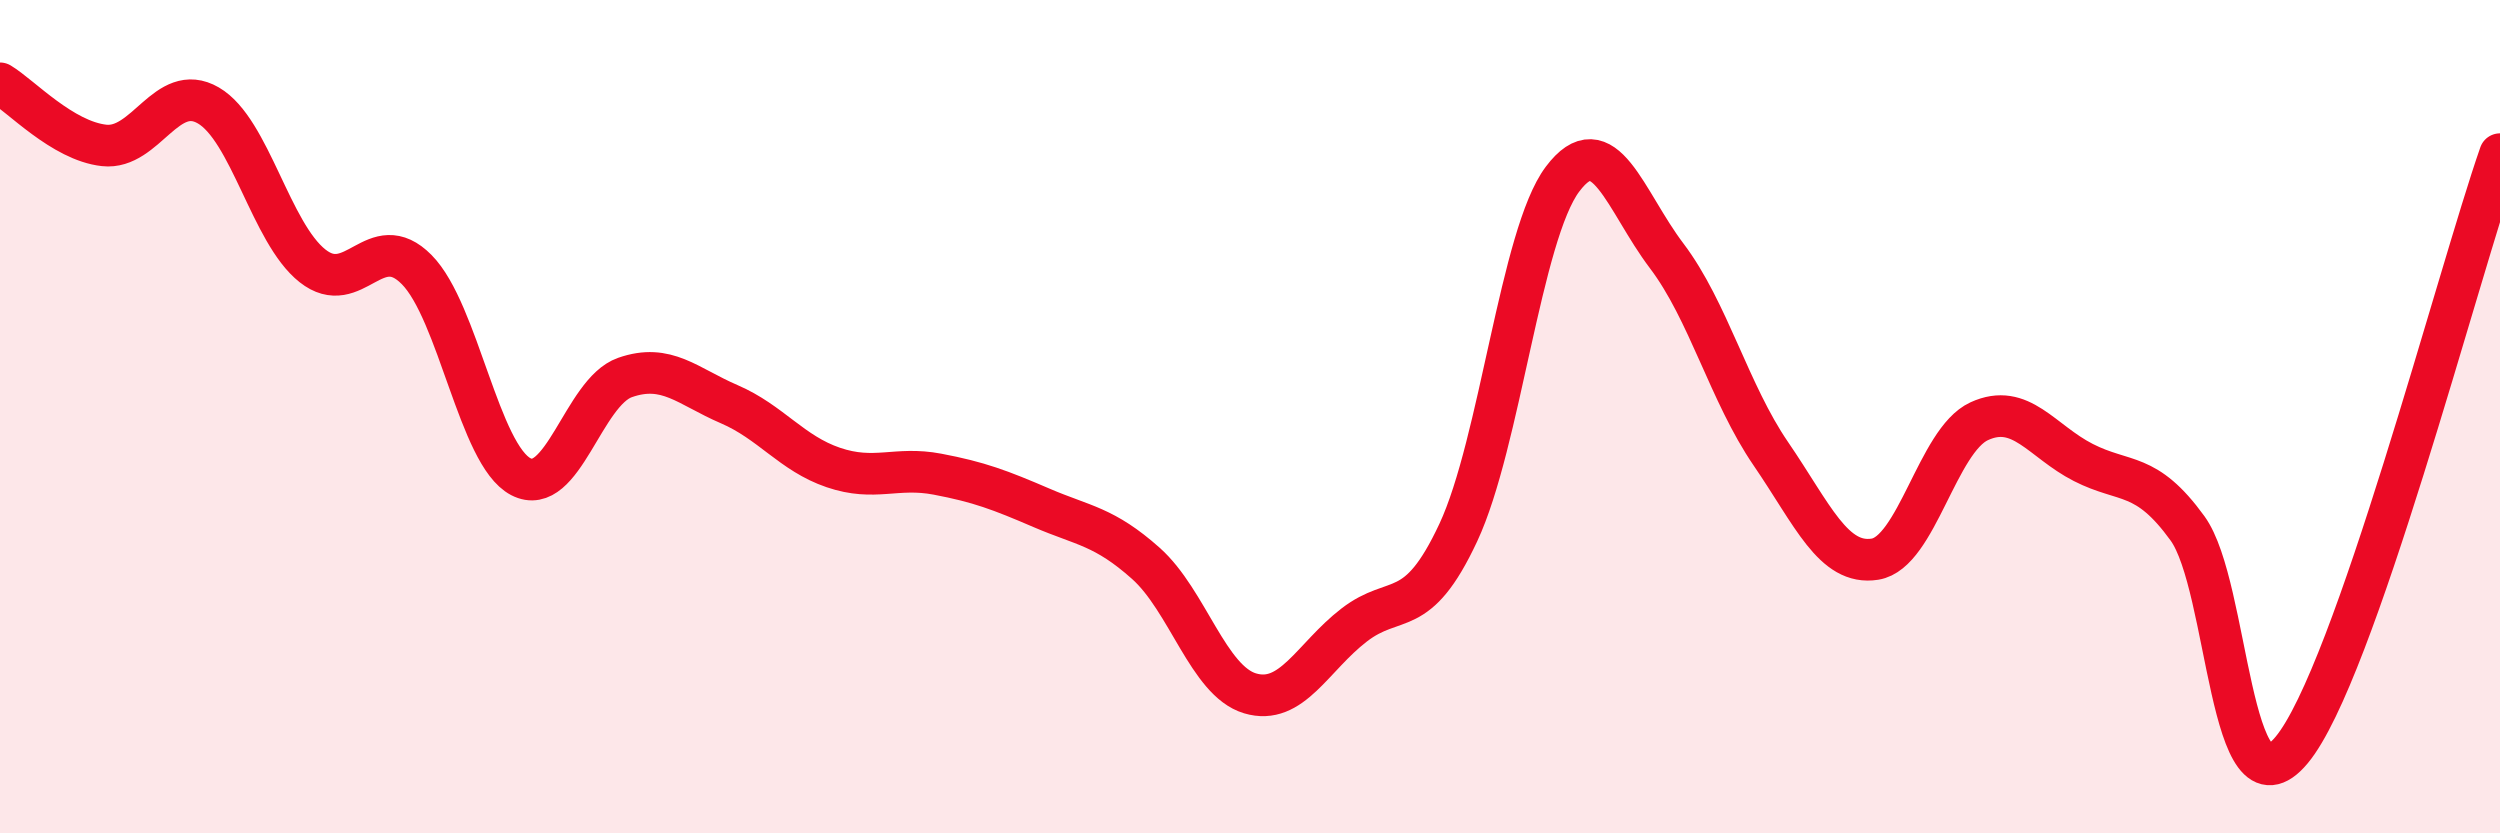
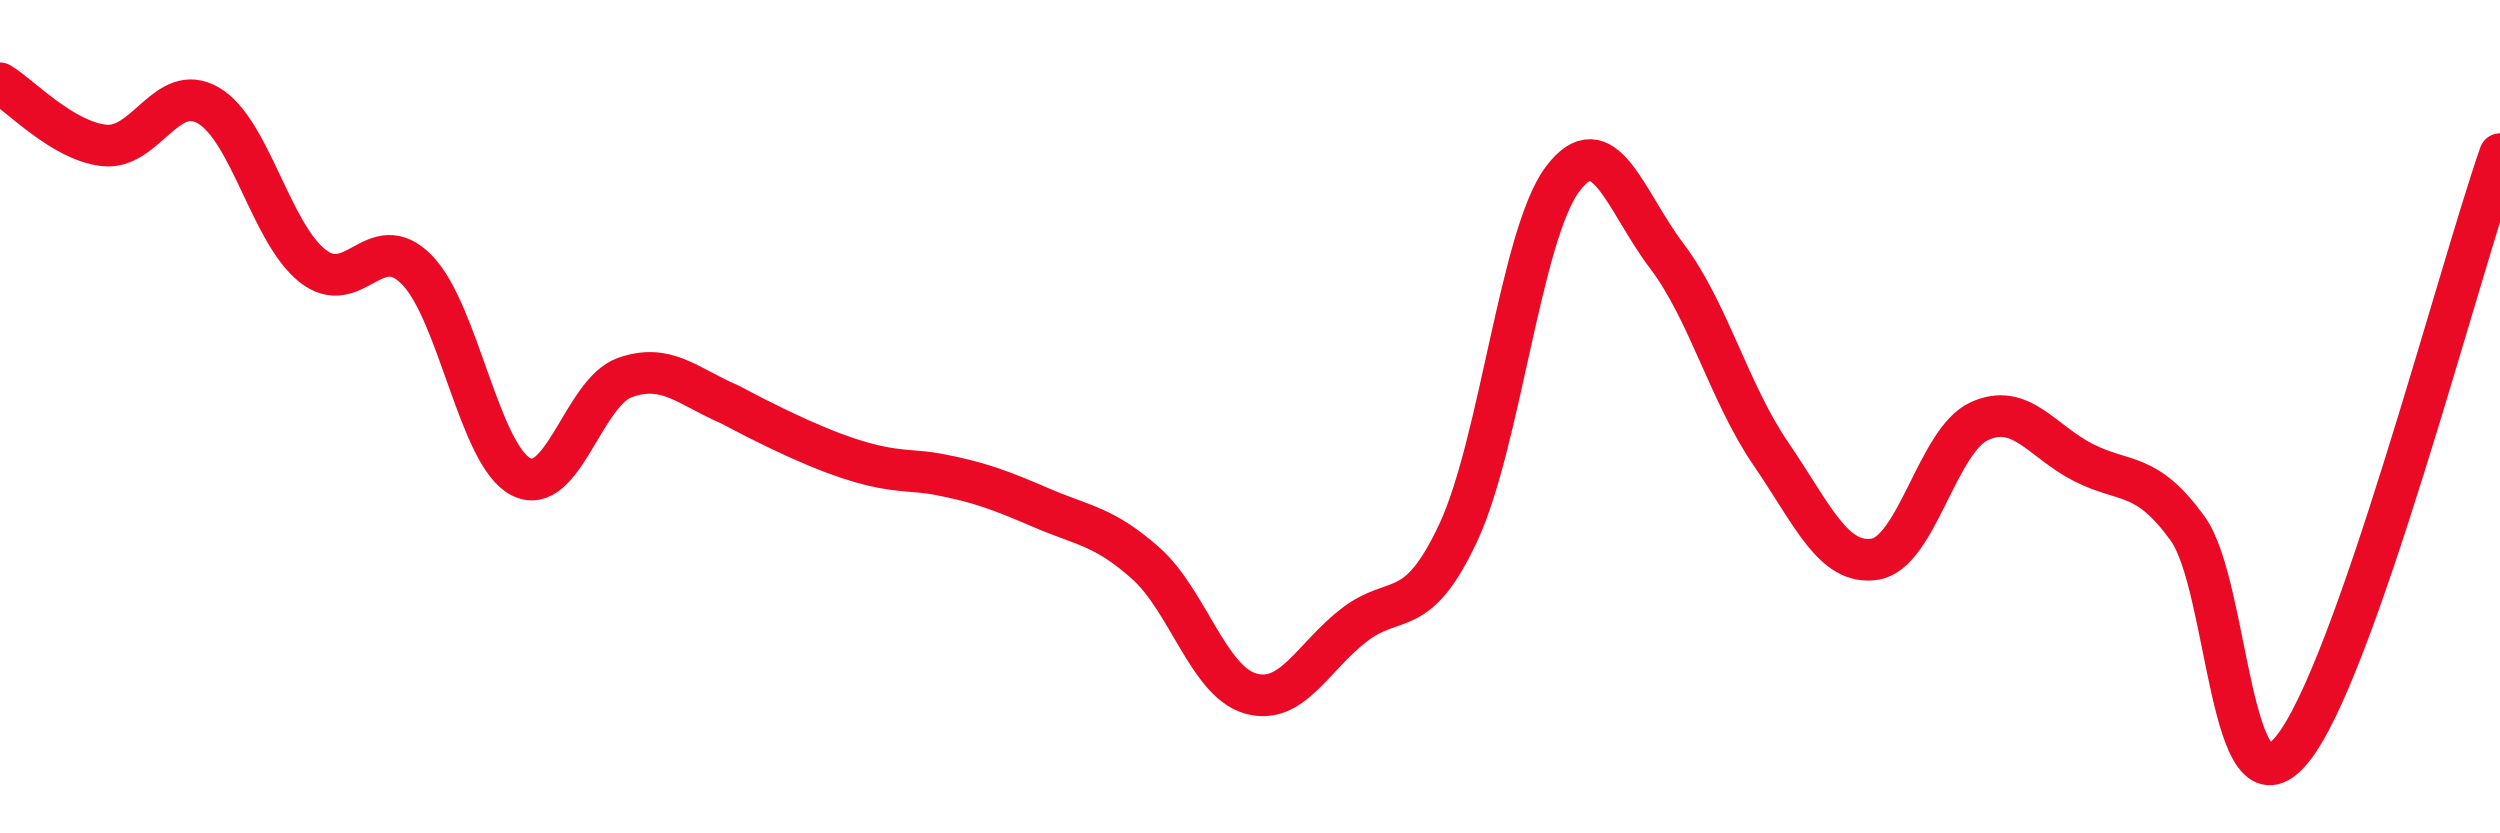
<svg xmlns="http://www.w3.org/2000/svg" width="60" height="20" viewBox="0 0 60 20">
-   <path d="M 0,2 C 0.5,2.3 1.5,3.38 2.5,3.49 C 3.5,3.6 4,1.95 5,2.53 C 6,3.11 6.5,5.59 7.5,6.38 C 8.5,7.17 9,5.46 10,6.47 C 11,7.48 11.5,10.92 12.5,11.44 C 13.5,11.96 14,9.41 15,9.06 C 16,8.71 16.5,9.27 17.5,9.7 C 18.5,10.13 19,10.88 20,11.22 C 21,11.56 21.5,11.19 22.5,11.38 C 23.5,11.57 24,11.76 25,12.19 C 26,12.62 26.5,12.63 27.5,13.52 C 28.5,14.41 29,16.34 30,16.64 C 31,16.94 31.5,15.77 32.5,15 C 33.5,14.23 34,14.92 35,12.78 C 36,10.64 36.5,5.63 37.5,4.3 C 38.5,2.97 39,4.82 40,6.14 C 41,7.46 41.5,9.43 42.5,10.89 C 43.5,12.35 44,13.58 45,13.42 C 46,13.26 46.5,10.57 47.5,10.11 C 48.5,9.65 49,10.59 50,11.1 C 51,11.61 51.5,11.3 52.5,12.68 C 53.5,14.06 53.5,19.8 55,18 C 56.5,16.2 59,6.56 60,3.7L60 20L0 20Z" fill="#EB0A25" opacity="0.1" stroke-linecap="round" stroke-linejoin="round" />
-   <path d="M 0,2 C 0.5,2.3 1.5,3.38 2.5,3.49 C 3.5,3.6 4,1.95 5,2.53 C 6,3.11 6.5,5.59 7.5,6.38 C 8.5,7.17 9,5.46 10,6.47 C 11,7.48 11.5,10.92 12.5,11.44 C 13.5,11.96 14,9.41 15,9.06 C 16,8.71 16.5,9.27 17.5,9.7 C 18.5,10.13 19,10.88 20,11.22 C 21,11.56 21.5,11.19 22.5,11.38 C 23.5,11.57 24,11.76 25,12.19 C 26,12.62 26.5,12.63 27.5,13.52 C 28.5,14.41 29,16.34 30,16.64 C 31,16.94 31.5,15.77 32.5,15 C 33.5,14.23 34,14.92 35,12.78 C 36,10.64 36.5,5.63 37.5,4.3 C 38.5,2.97 39,4.82 40,6.14 C 41,7.46 41.5,9.43 42.5,10.89 C 43.5,12.35 44,13.58 45,13.42 C 46,13.26 46.5,10.57 47.5,10.11 C 48.5,9.65 49,10.59 50,11.1 C 51,11.61 51.5,11.3 52.5,12.68 C 53.5,14.06 53.5,19.8 55,18 C 56.5,16.2 59,6.56 60,3.7" stroke="#EB0A25" stroke-width="1" fill="none" stroke-linecap="round" stroke-linejoin="round" />
+   <path d="M 0,2 C 0.5,2.3 1.5,3.38 2.5,3.49 C 3.5,3.6 4,1.95 5,2.53 C 6,3.11 6.5,5.59 7.5,6.38 C 8.5,7.17 9,5.46 10,6.47 C 11,7.48 11.5,10.92 12.5,11.44 C 13.5,11.96 14,9.41 15,9.06 C 16,8.71 16.5,9.27 17.5,9.7 C 21,11.56 21.5,11.19 22.5,11.38 C 23.5,11.57 24,11.76 25,12.19 C 26,12.62 26.5,12.63 27.5,13.52 C 28.5,14.41 29,16.34 30,16.64 C 31,16.94 31.5,15.77 32.5,15 C 33.5,14.23 34,14.92 35,12.78 C 36,10.64 36.5,5.63 37.5,4.3 C 38.5,2.97 39,4.82 40,6.14 C 41,7.46 41.5,9.43 42.5,10.89 C 43.5,12.35 44,13.58 45,13.42 C 46,13.26 46.5,10.57 47.5,10.11 C 48.5,9.65 49,10.59 50,11.1 C 51,11.61 51.5,11.3 52.5,12.68 C 53.5,14.06 53.5,19.8 55,18 C 56.5,16.2 59,6.56 60,3.7" stroke="#EB0A25" stroke-width="1" fill="none" stroke-linecap="round" stroke-linejoin="round" />
</svg>